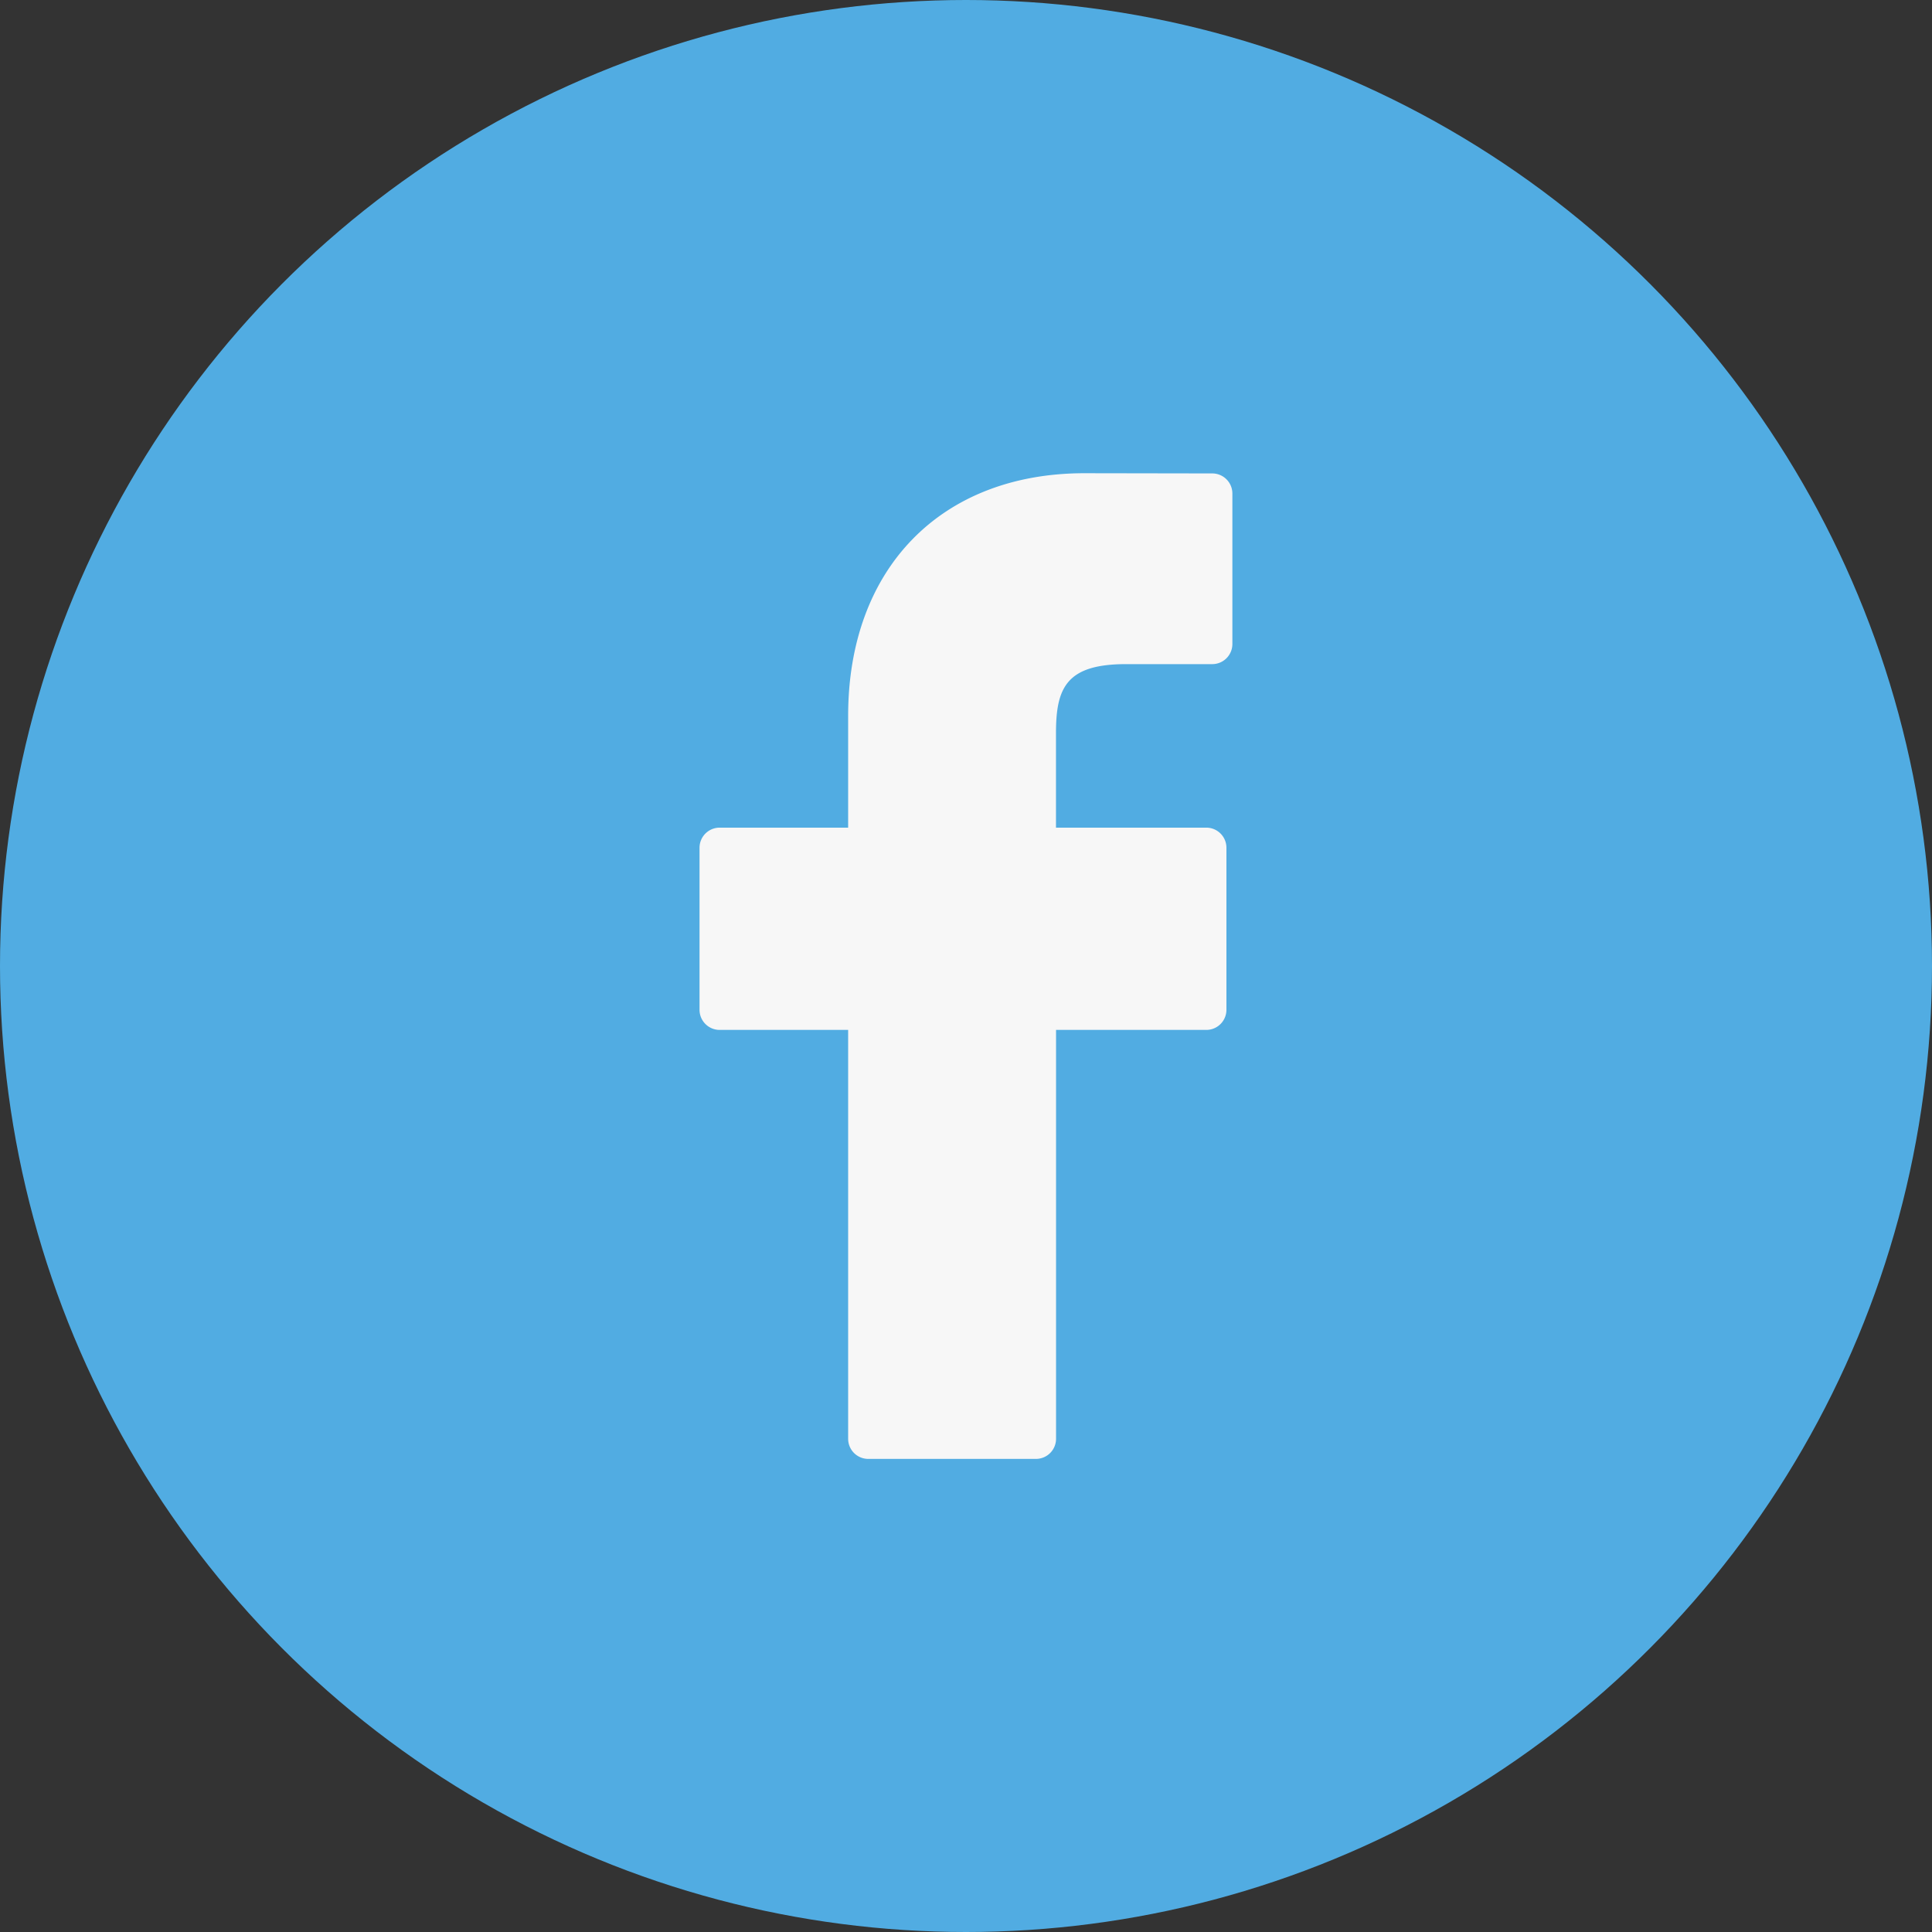
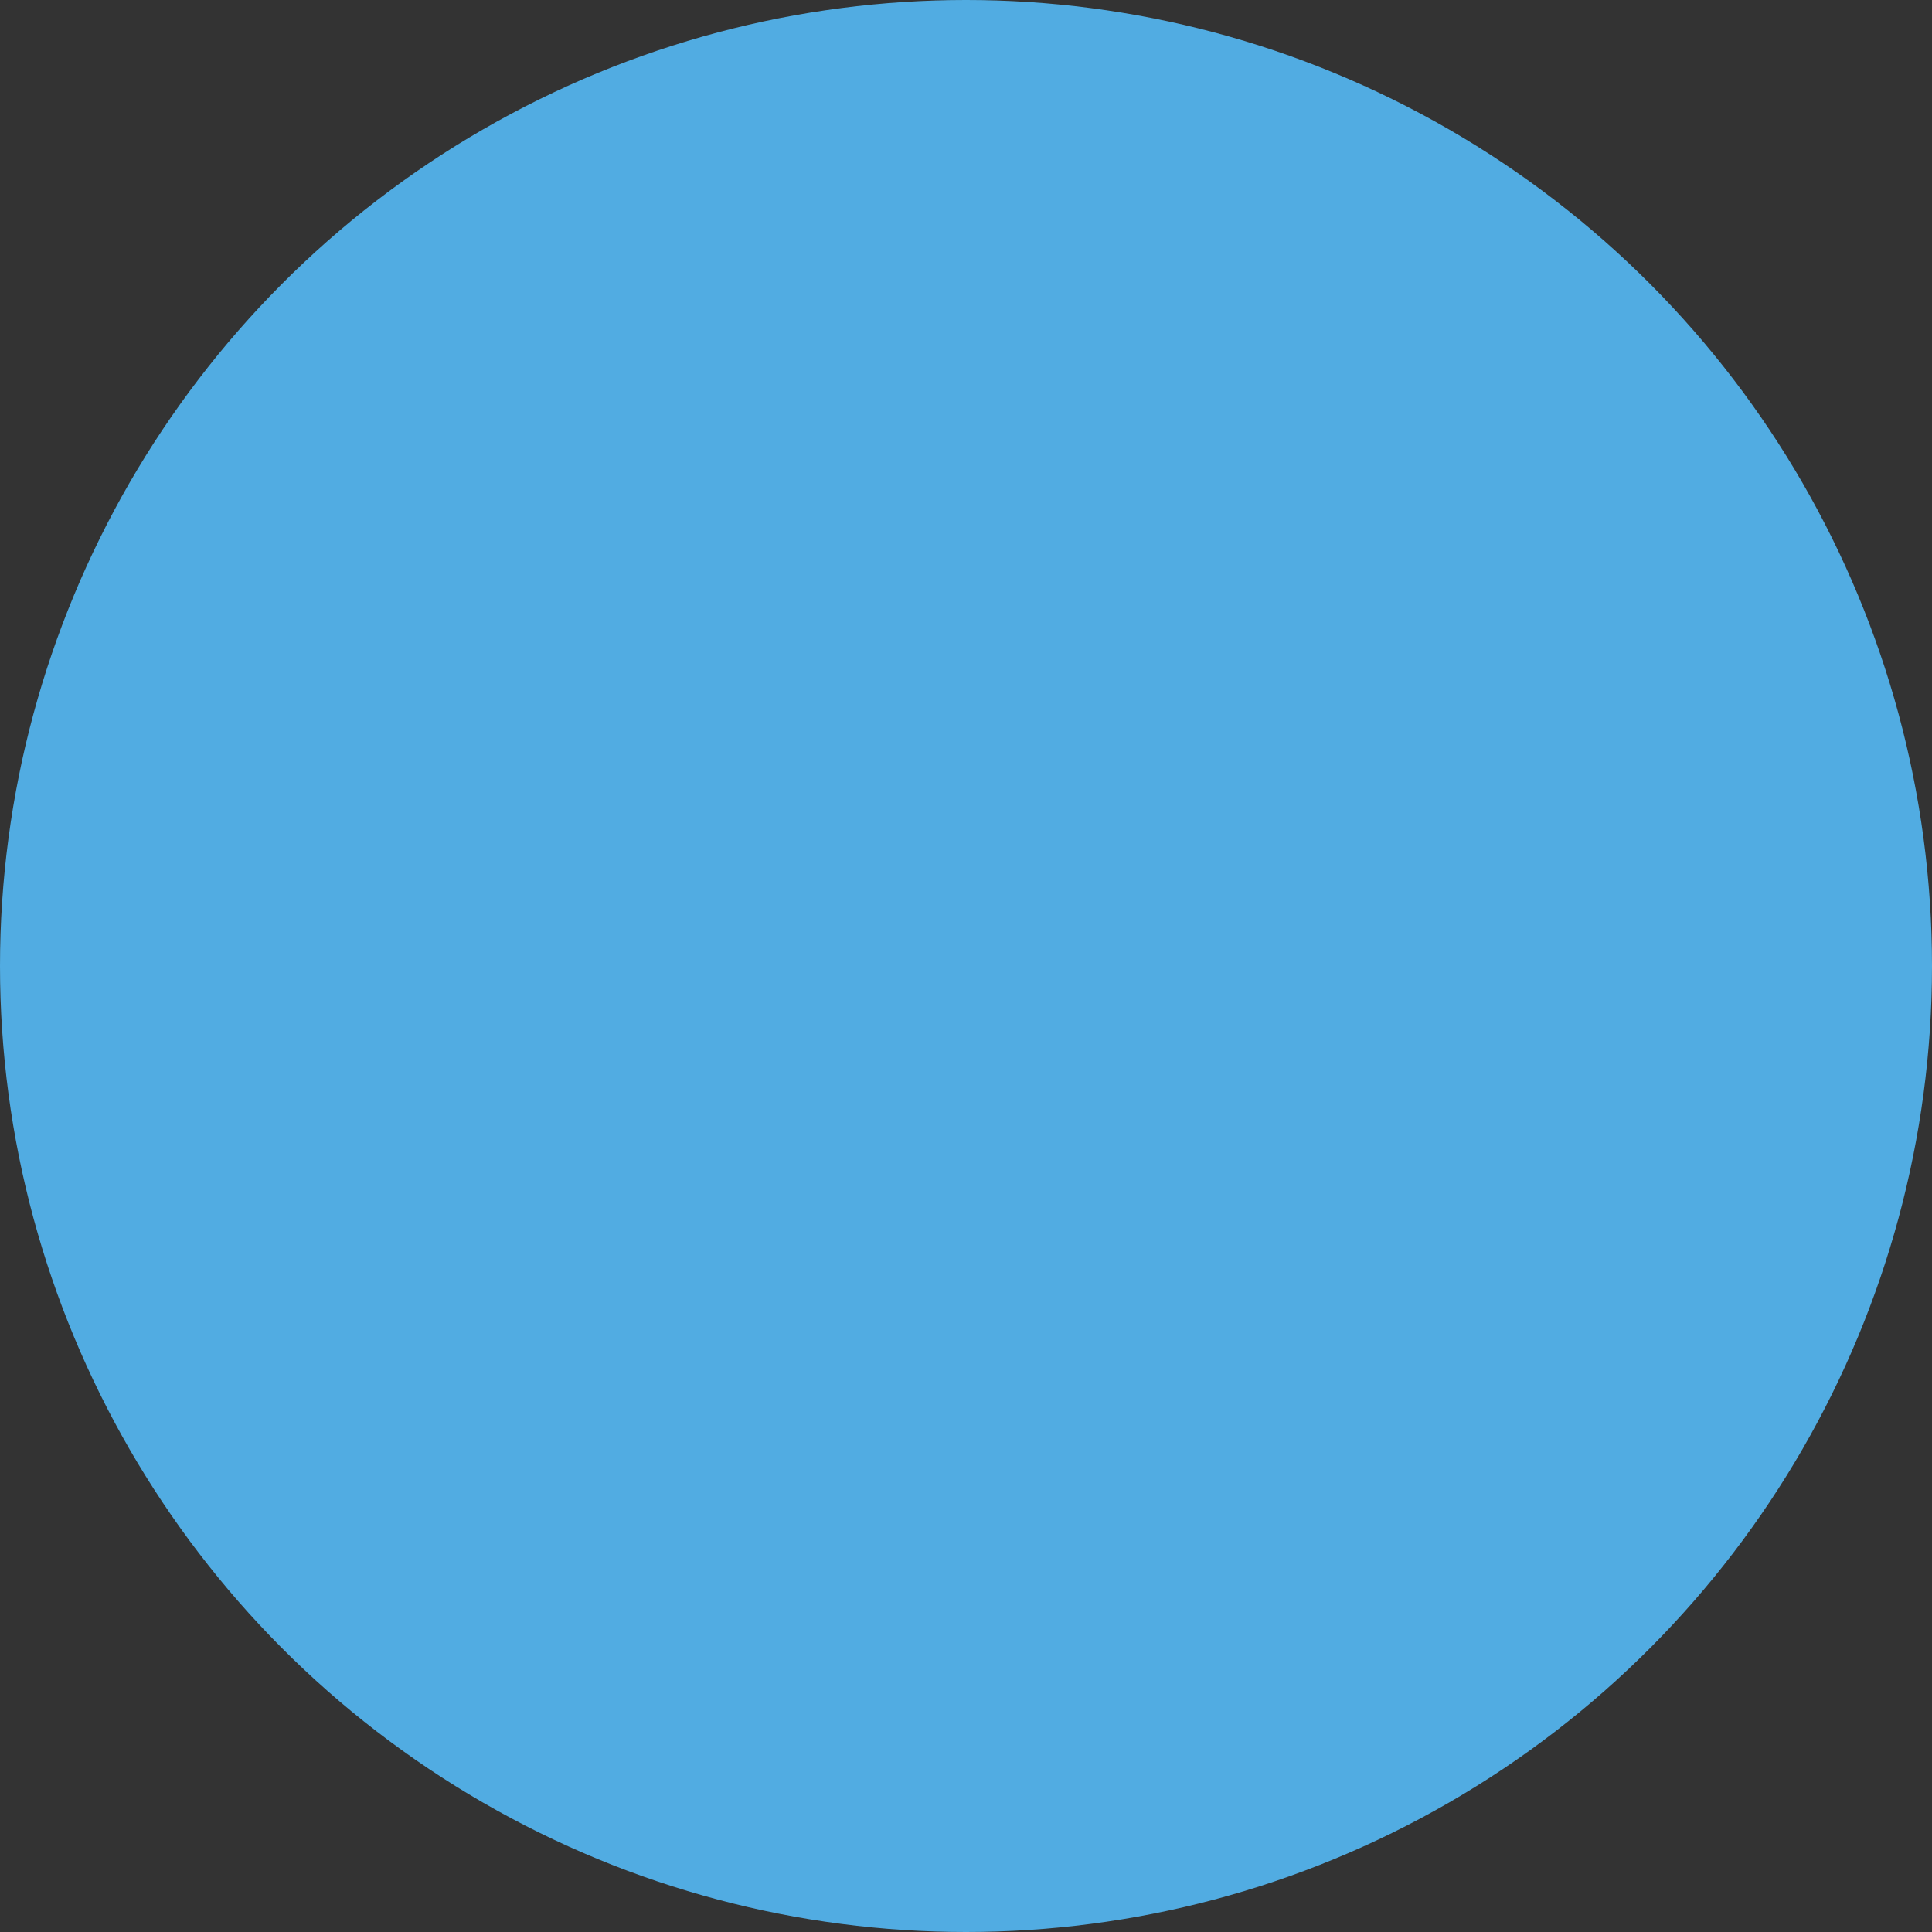
<svg xmlns="http://www.w3.org/2000/svg" width="64" height="64" viewBox="0 0 64 64">
  <rect x="0" y="0" width="64" height="64" fill="#333333" stroke="none" />
  <g id="Group_5258" data-name="Group 5258" transform="translate(0.465)">
    <circle id="Ellipse_46" data-name="Ellipse 46" cx="32" cy="32" r="32" transform="translate(-0.465)" fill="#51ace2" />
-     <path id="Path_1740" data-name="Path 1740" d="M39.066.007,34.831,0C30.074,0,27,3.154,27,8.036v3.705H22.743a.666.666,0,0,0-.666.666v5.368a.666.666,0,0,0,.666.666H27V31.986a.666.666,0,0,0,.666.666h5.555a.666.666,0,0,0,.666-.666V18.441h4.978a.666.666,0,0,0,.666-.666l0-5.368a.666.666,0,0,0-.666-.666h-4.98V8.6c0-1.51.36-2.276,2.326-2.276h2.852a.666.666,0,0,0,.665-.666V.673A.666.666,0,0,0,39.066.007Z" transform="translate(0.631 15.676)" fill="#f7f7f7" />
  </g>
</svg>